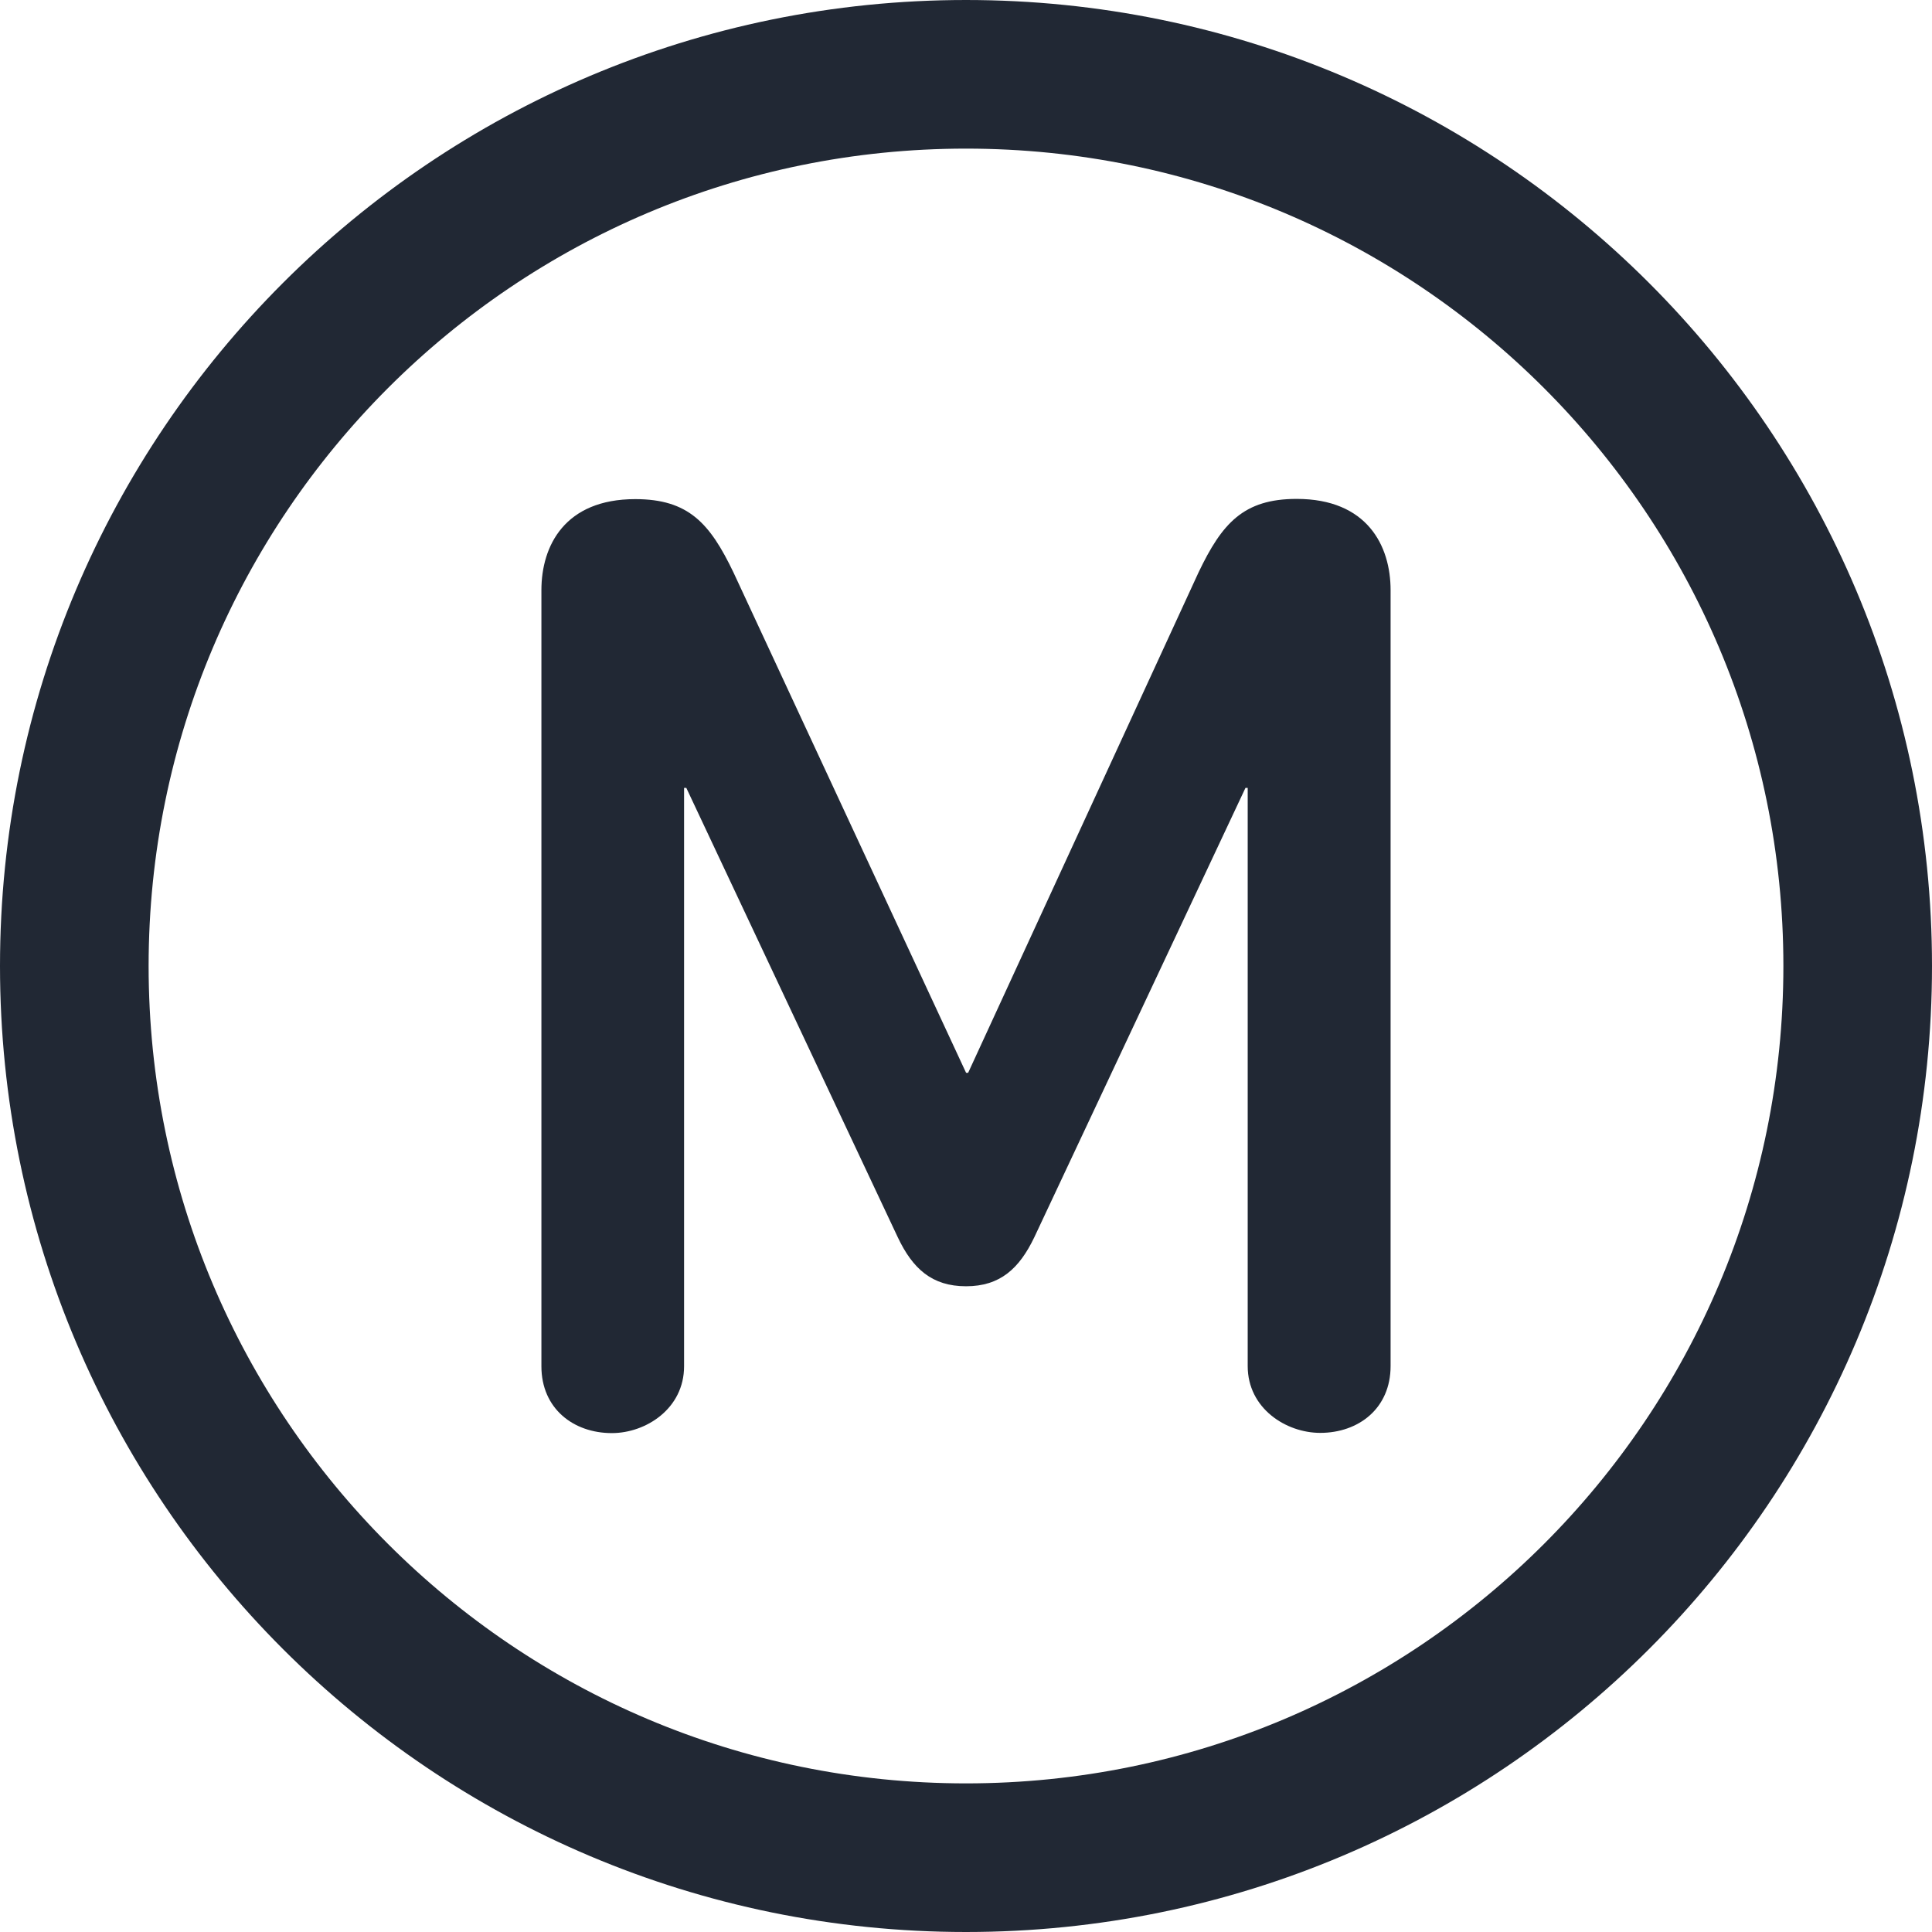
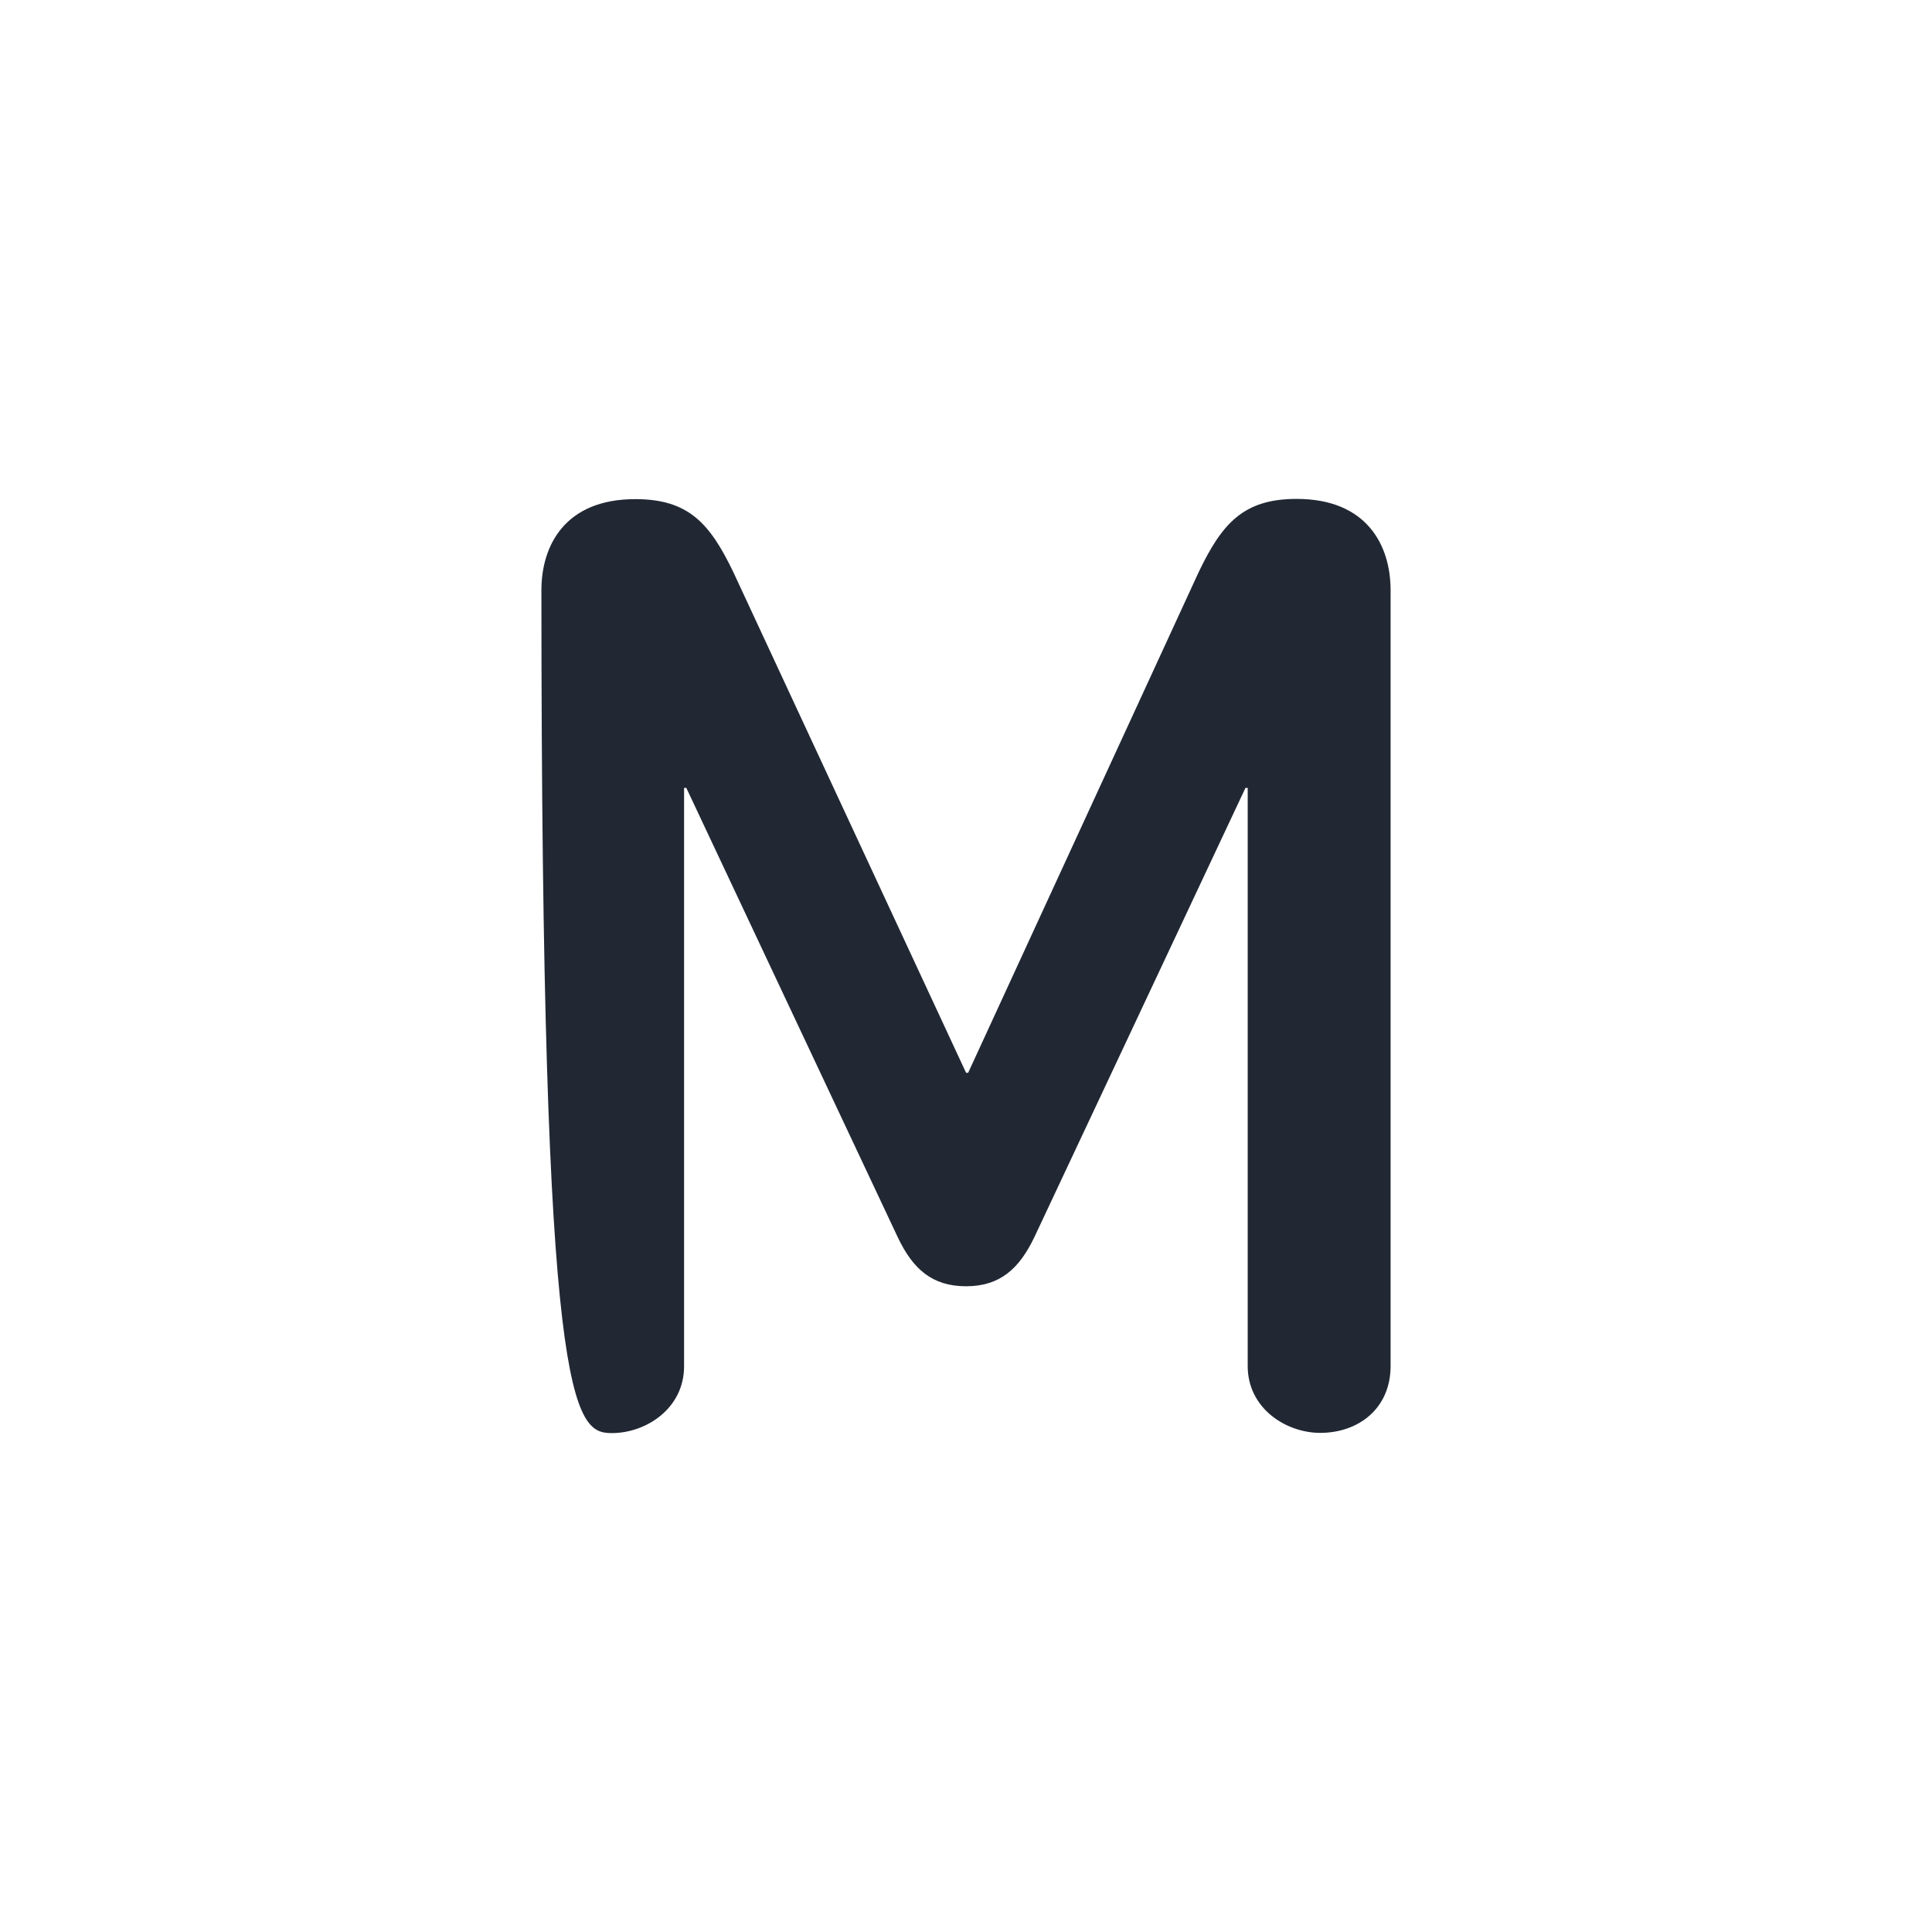
<svg xmlns="http://www.w3.org/2000/svg" width="26" height="26" viewBox="0 0 26 26" fill="none">
-   <path d="M13 25C19.627 25 25 19.627 25 13C25 6.373 19.627 1 13 1C6.373 1 1 6.373 1 13C1 19.627 6.373 25 13 25Z" stroke="#212834" stroke-width="2" />
-   <path d="M18.714 18.387V7.942C18.714 7.343 18.398 6.714 17.45 6.714C16.733 6.714 16.445 7.044 16.13 7.702L13.029 14.437H13.001L9.87 7.702C9.554 7.044 9.267 6.717 8.549 6.717C7.602 6.717 7.286 7.343 7.286 7.942V18.387C7.286 18.956 7.717 19.286 8.234 19.286C8.693 19.286 9.206 18.956 9.206 18.387V10.603H9.236L12.082 16.651C12.282 17.073 12.541 17.31 13.001 17.31C13.46 17.31 13.718 17.07 13.919 16.651L16.761 10.603H16.791V18.384C16.791 18.954 17.307 19.283 17.767 19.283C18.283 19.283 18.714 18.954 18.714 18.384" fill="#212834" />
+   <path d="M18.714 18.387V7.942C18.714 7.343 18.398 6.714 17.45 6.714C16.733 6.714 16.445 7.044 16.13 7.702L13.029 14.437H13.001L9.87 7.702C9.554 7.044 9.267 6.717 8.549 6.717C7.602 6.717 7.286 7.343 7.286 7.942C7.286 18.956 7.717 19.286 8.234 19.286C8.693 19.286 9.206 18.956 9.206 18.387V10.603H9.236L12.082 16.651C12.282 17.073 12.541 17.31 13.001 17.31C13.46 17.31 13.718 17.07 13.919 16.651L16.761 10.603H16.791V18.384C16.791 18.954 17.307 19.283 17.767 19.283C18.283 19.283 18.714 18.954 18.714 18.384" fill="#212834" />
</svg>